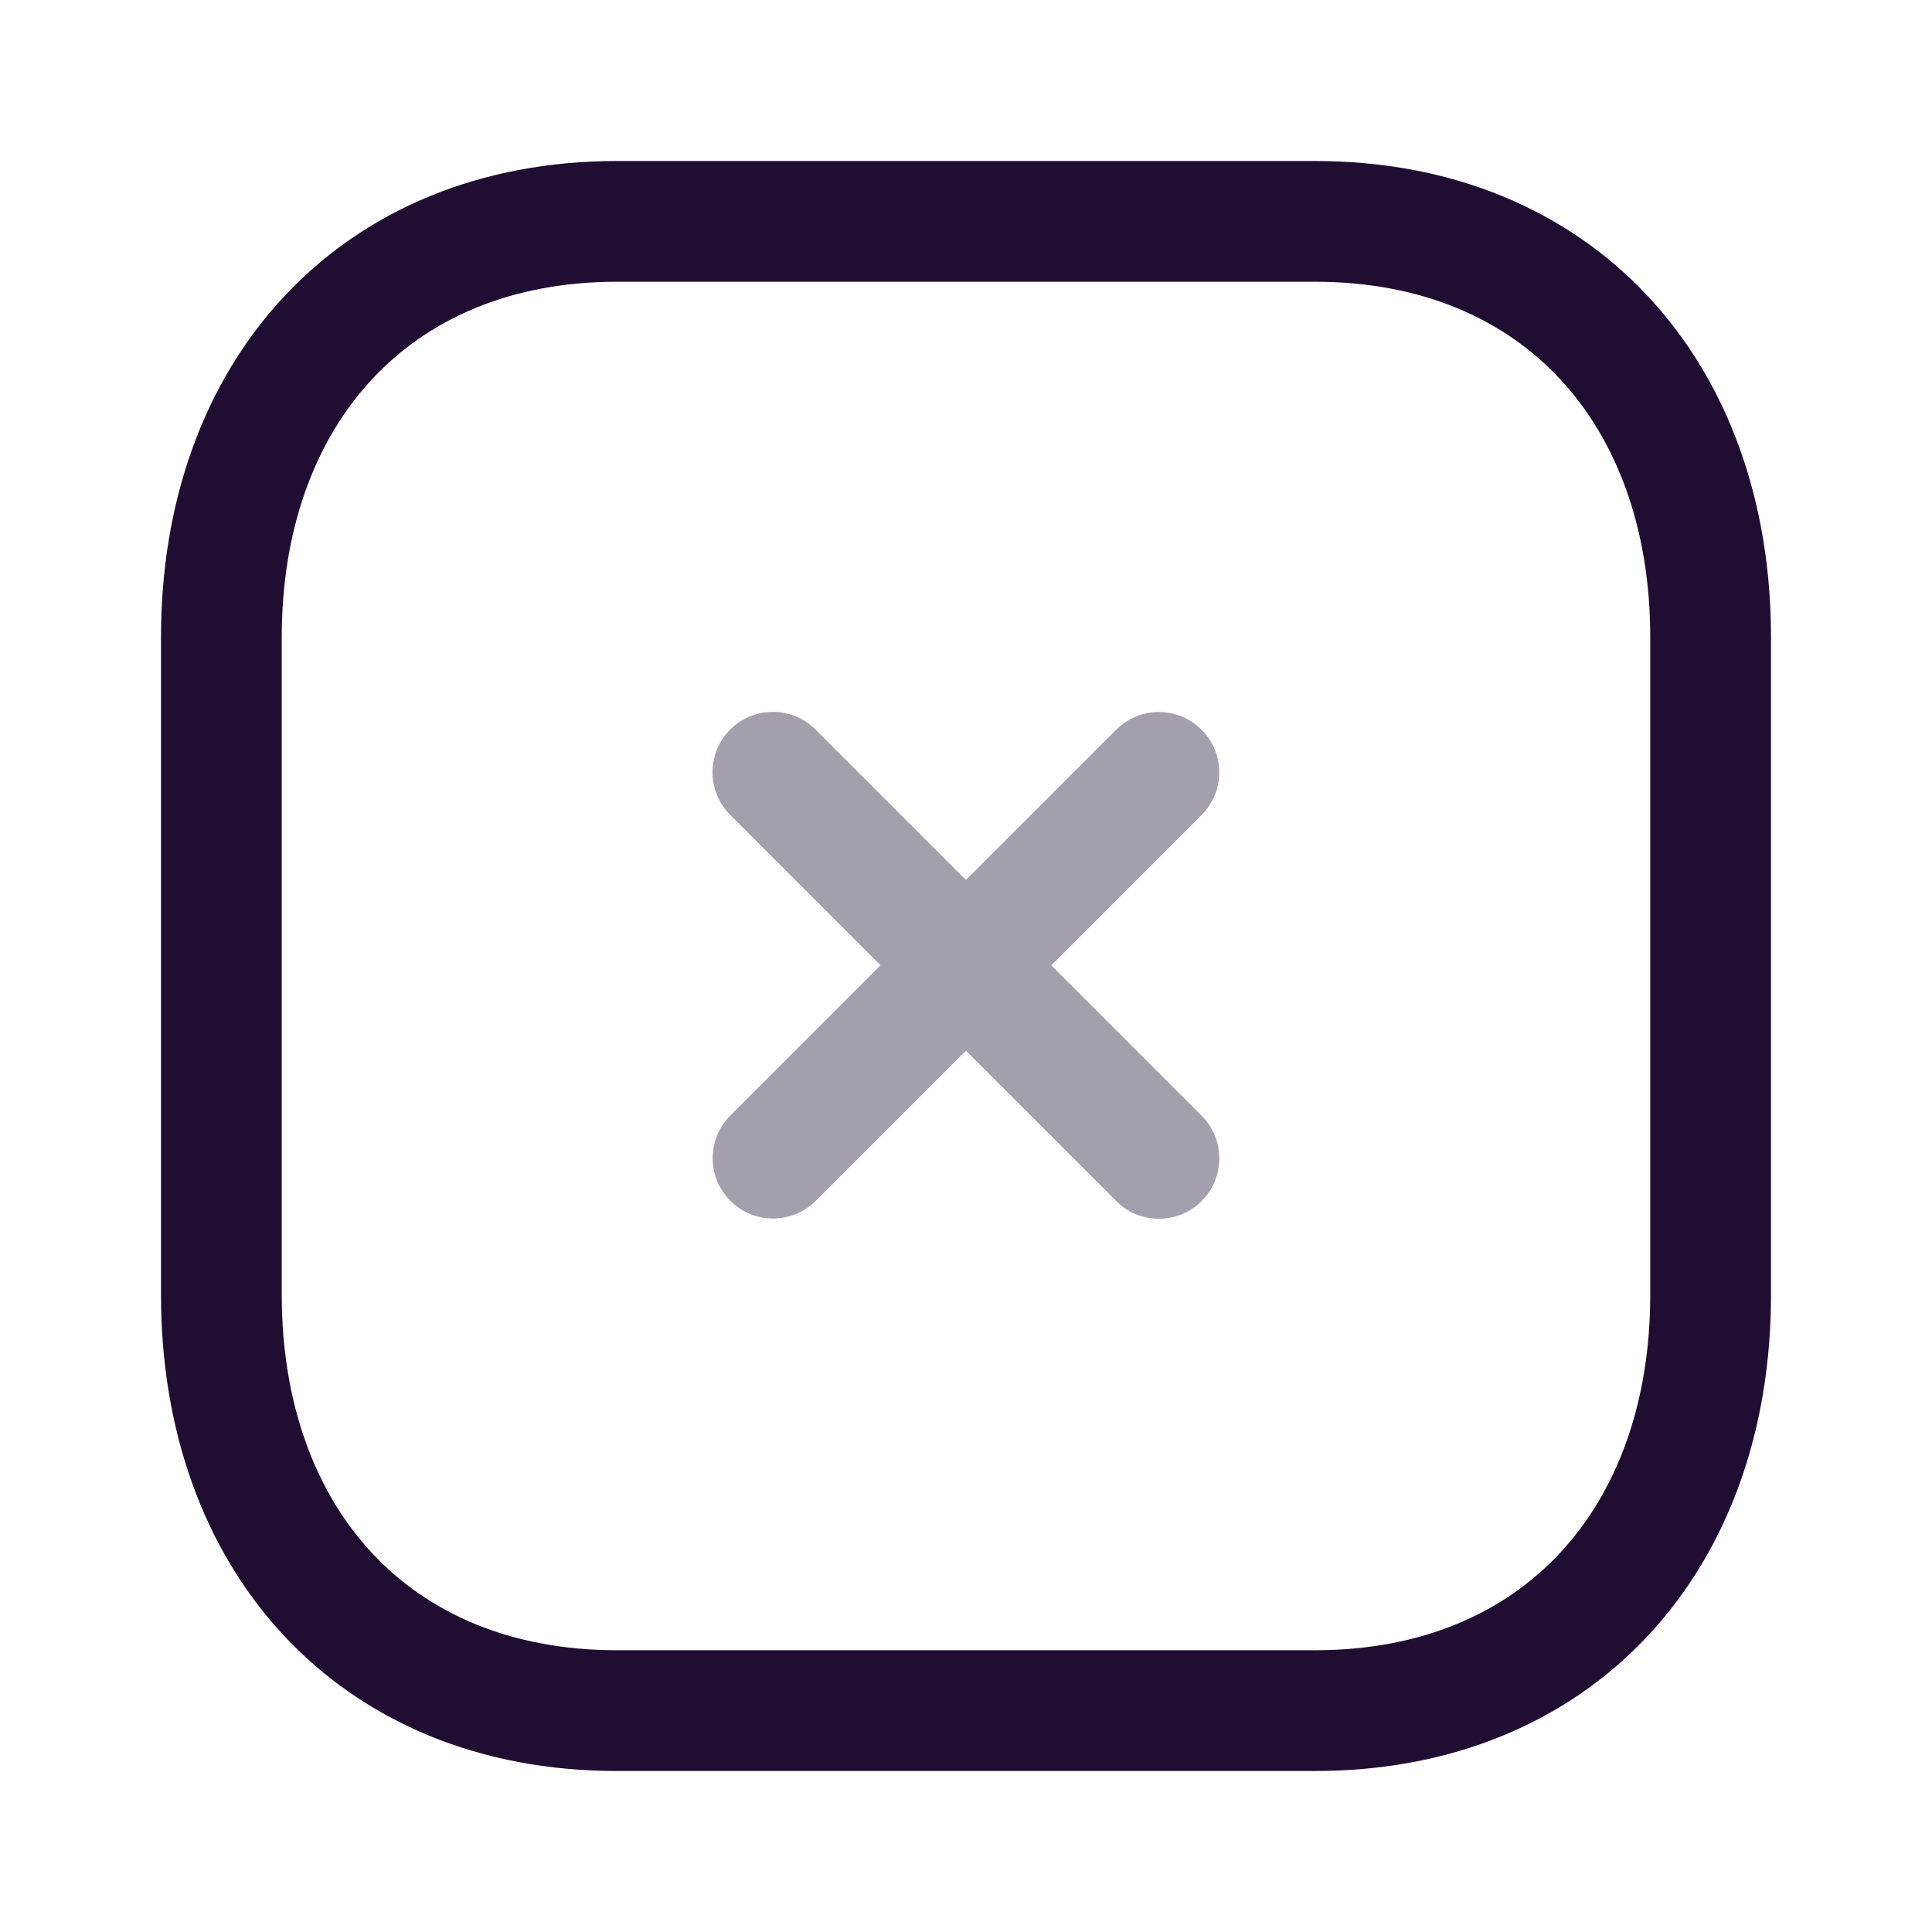
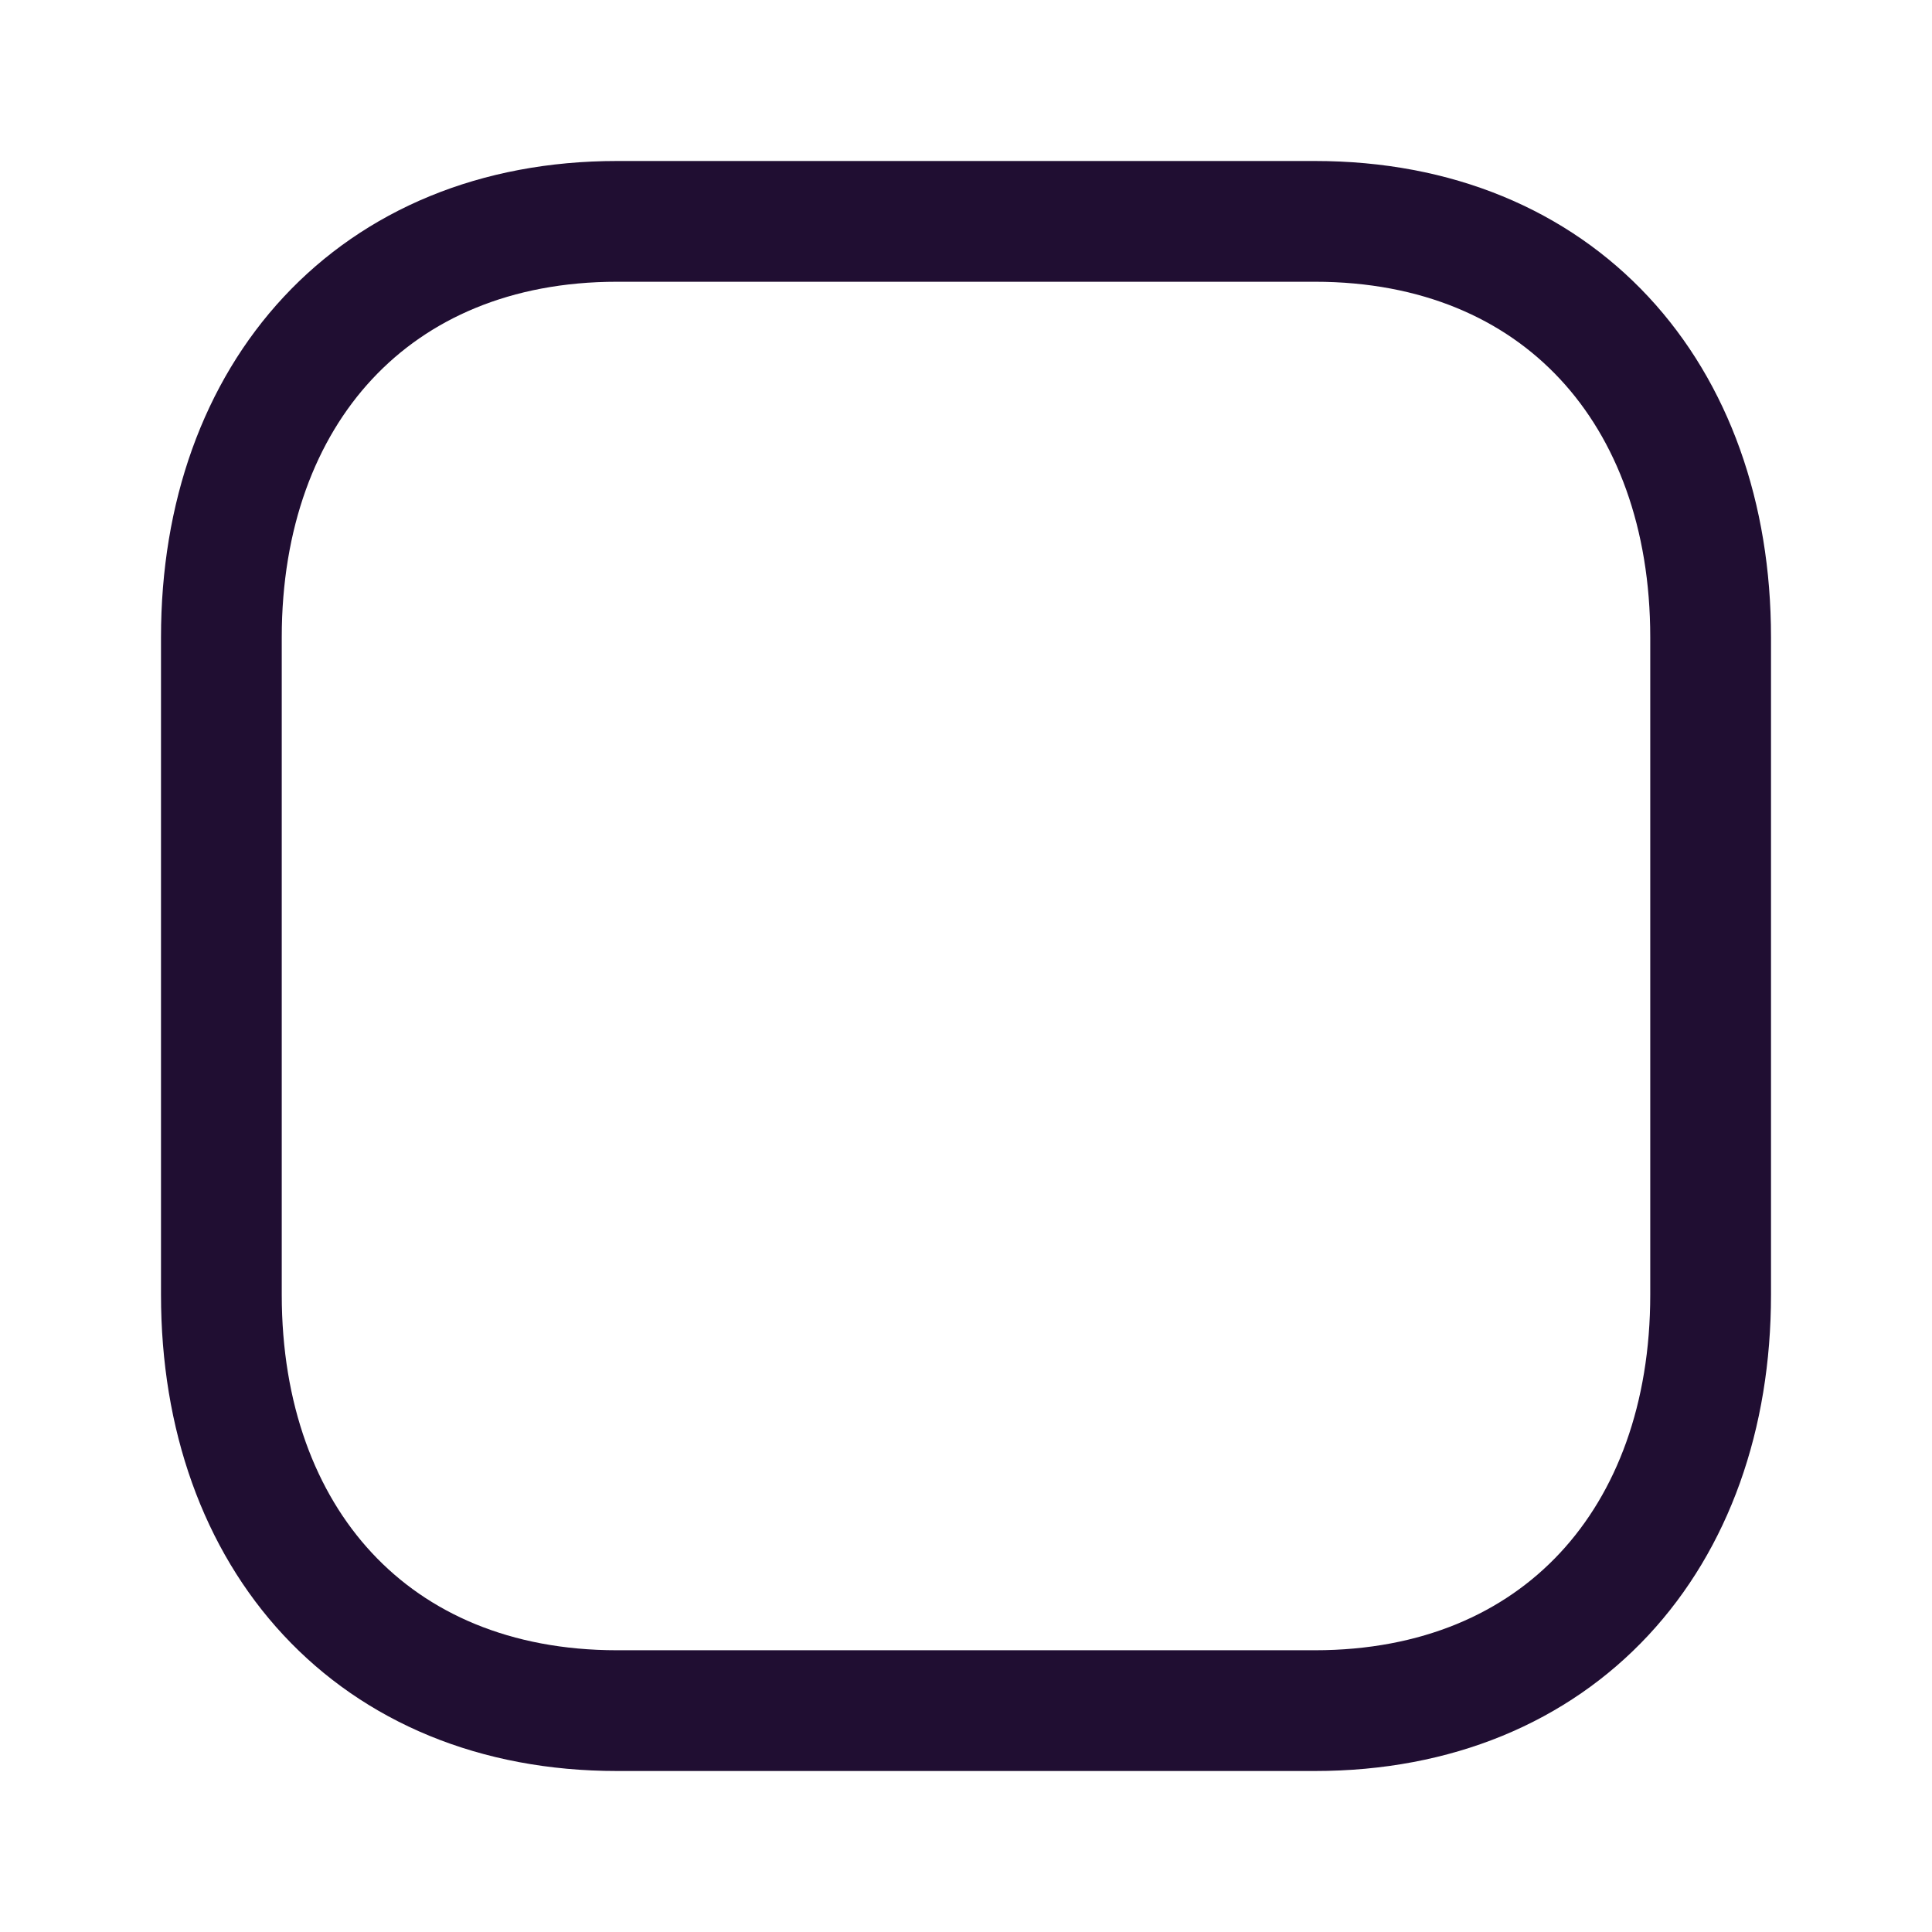
<svg xmlns="http://www.w3.org/2000/svg" width="24" height="24" viewBox="0 0 24 24" fill="none">
-   <path opacity="0.4" fill-rule="evenodd" clip-rule="evenodd" d="M10.131 9.063C9.839 8.77 9.364 8.77 9.071 9.063C8.778 9.355 8.778 9.83 9.071 10.123L10.938 11.991L9.073 13.857C8.78 14.149 8.78 14.624 9.073 14.917C9.366 15.21 9.841 15.21 10.134 14.917L11.999 13.052L13.867 14.92C14.159 15.213 14.634 15.213 14.927 14.92C15.22 14.627 15.22 14.152 14.927 13.86L13.06 11.992L14.926 10.125C15.219 9.832 15.219 9.358 14.926 9.065C14.633 8.772 14.158 8.772 13.865 9.065L11.999 10.931L10.131 9.063Z" fill="#200E32" />
  <path fill-rule="evenodd" clip-rule="evenodd" d="M16.334 2.75H7.665C4.644 2.75 2.75 4.889 2.75 7.916V16.084C2.75 19.111 4.635 21.25 7.665 21.25H16.334C19.364 21.25 21.25 19.111 21.25 16.084V7.916C21.25 4.889 19.364 2.75 16.334 2.75Z" stroke="#200E32" stroke-width="1.5" stroke-linecap="round" stroke-linejoin="round" />
</svg>